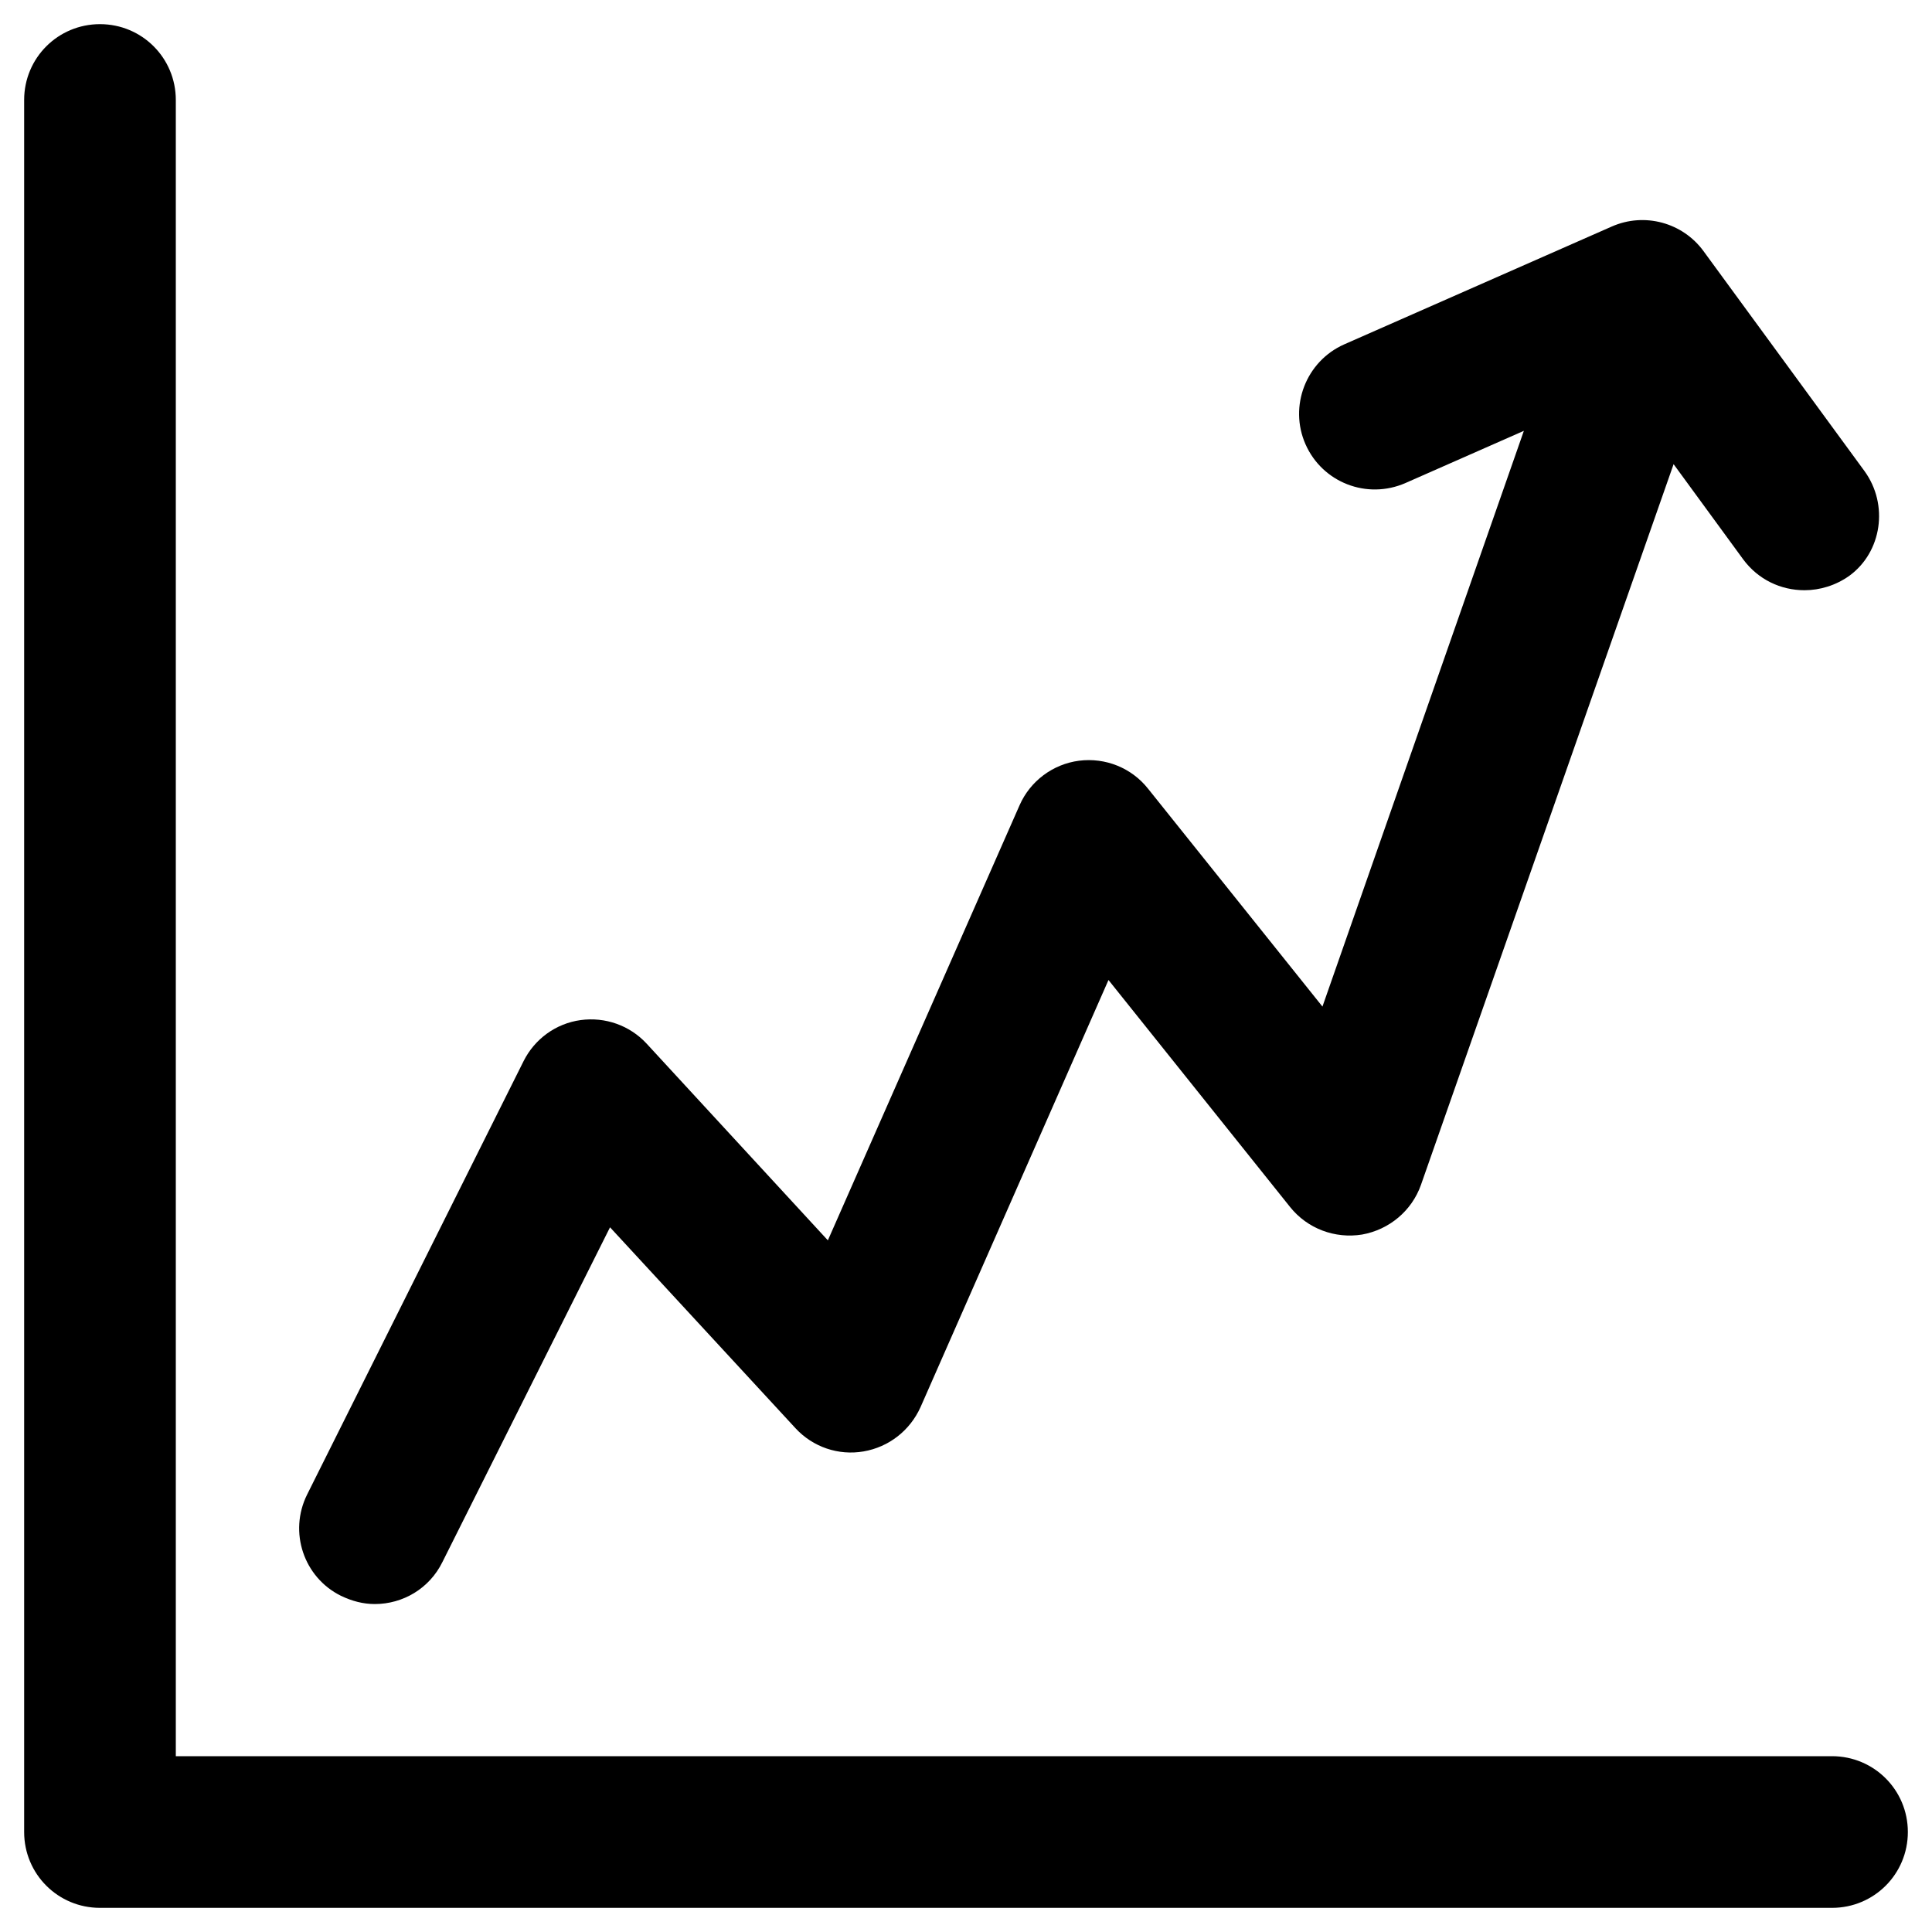
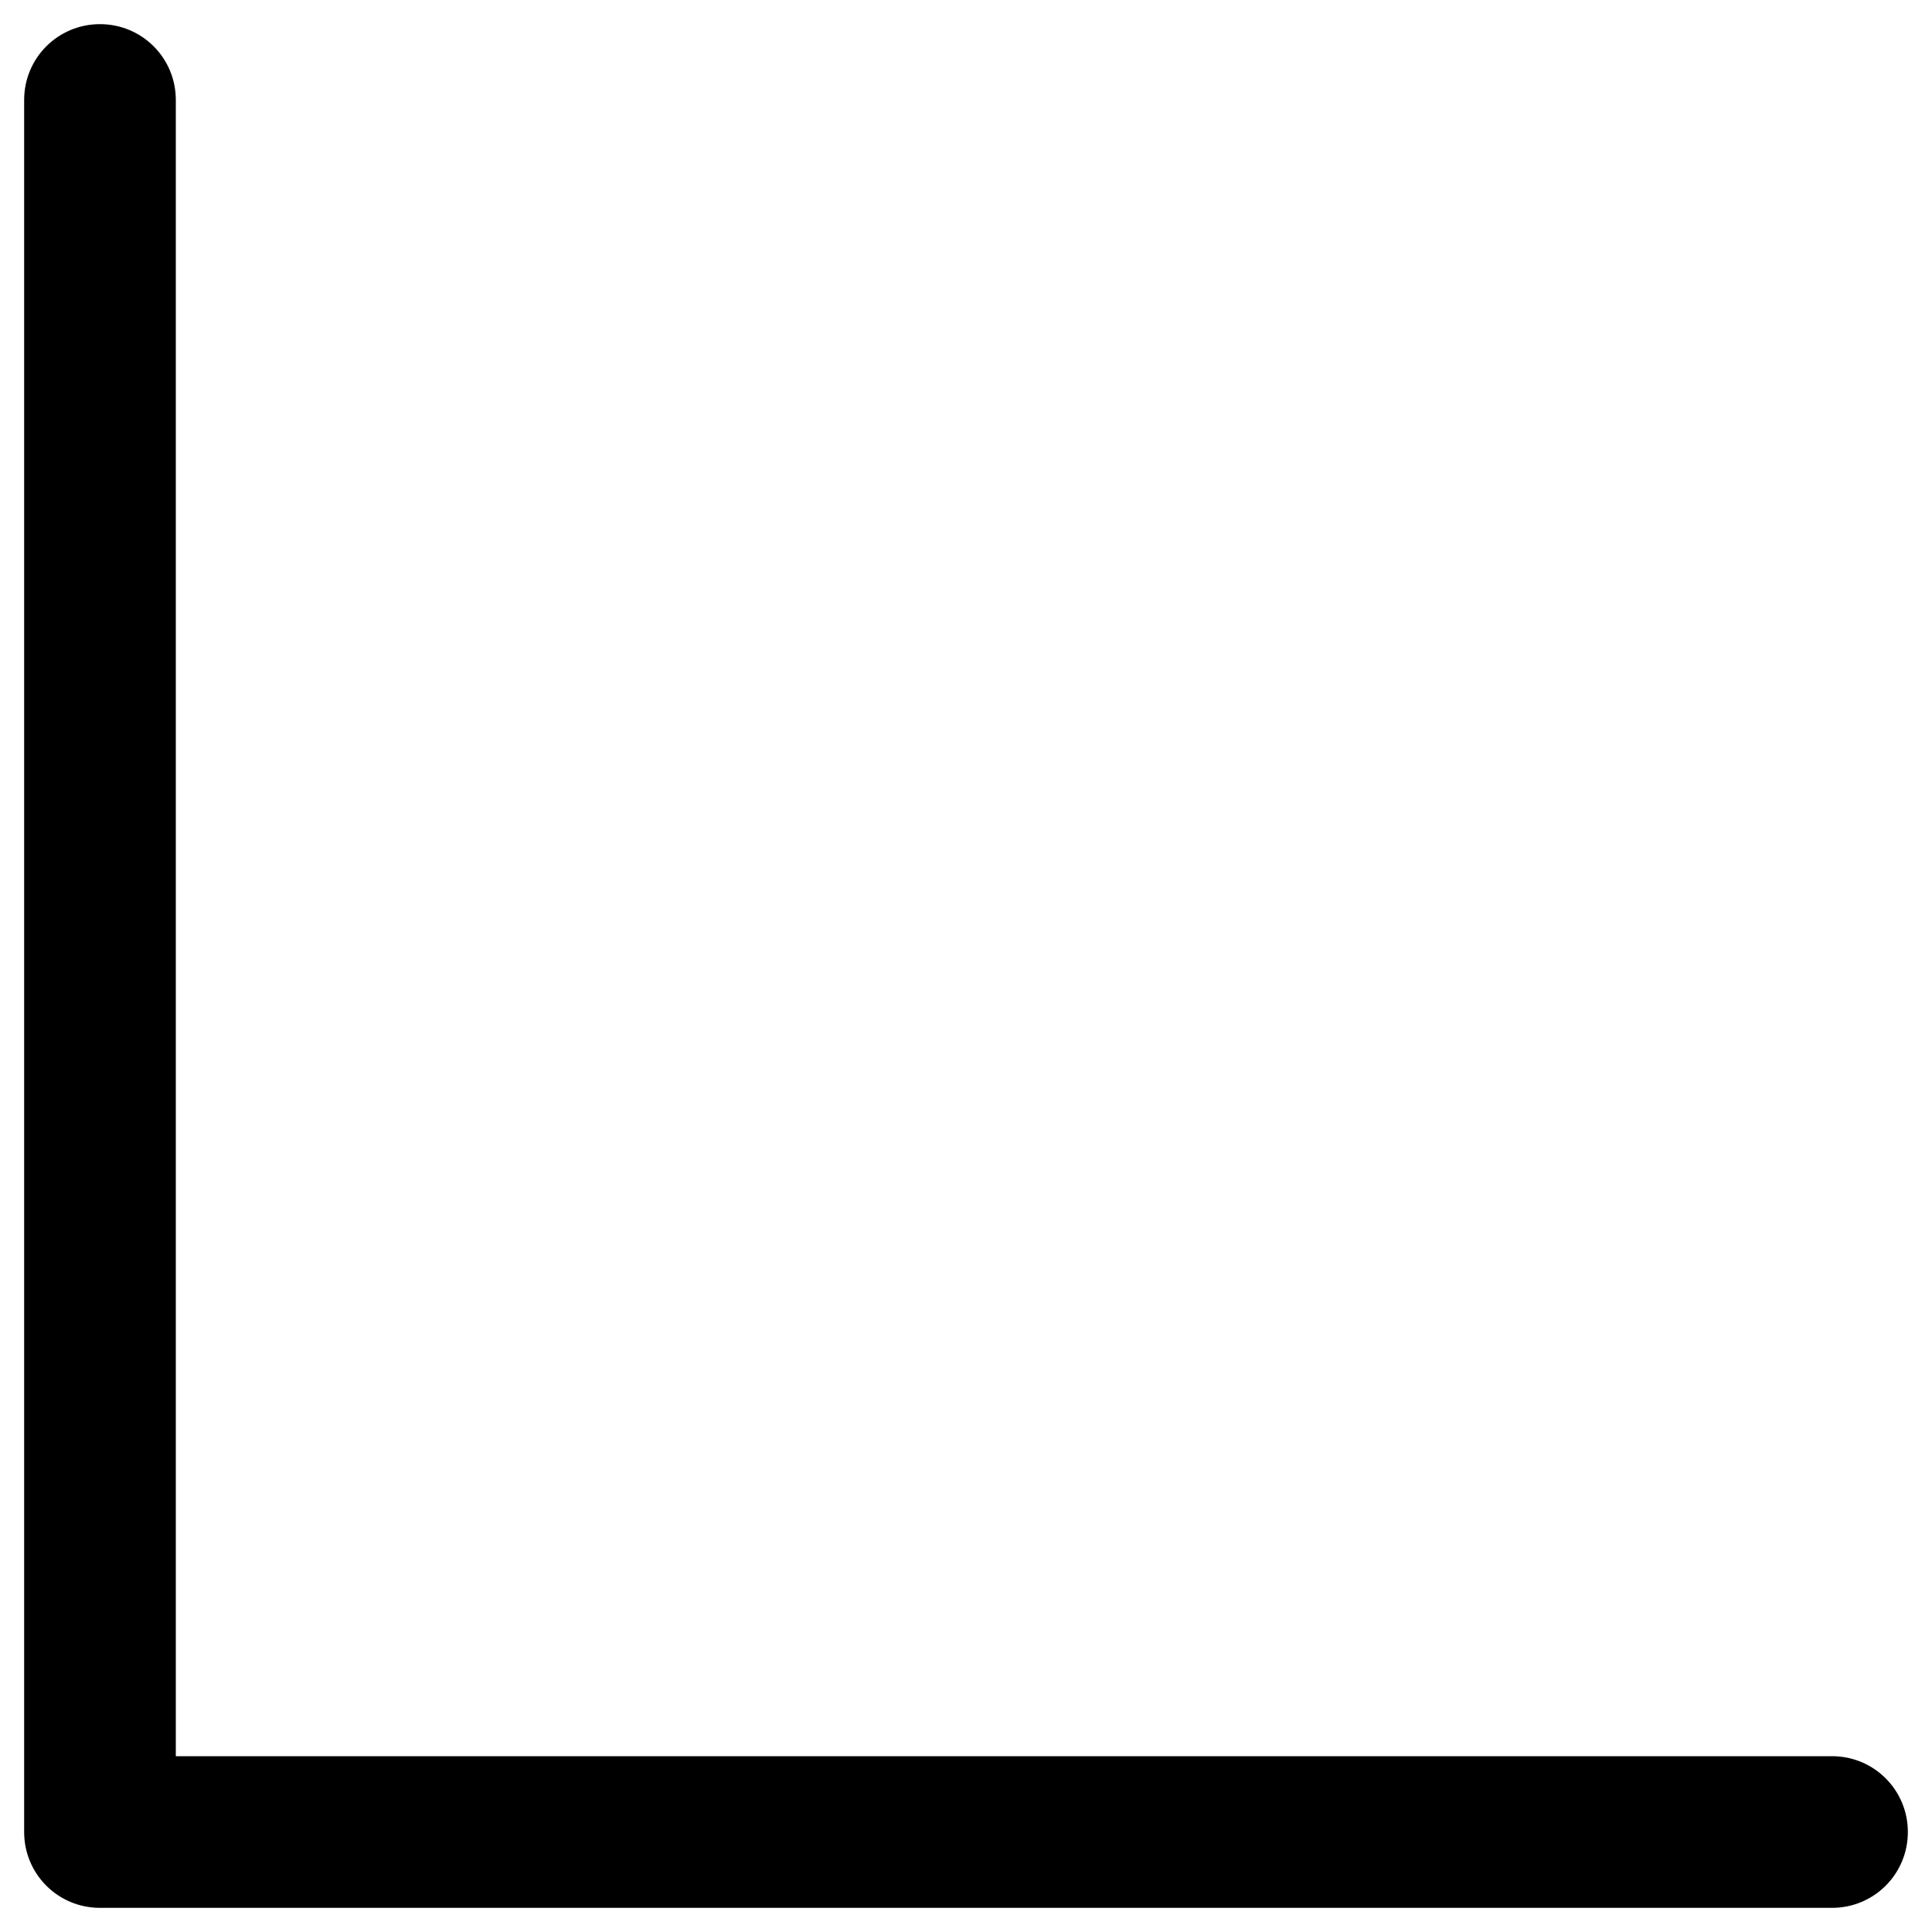
<svg xmlns="http://www.w3.org/2000/svg" version="1.1" id="Layer_1" x="0px" y="0px" viewBox="0 0 400 400" style="enable-background:new 0 0 400 400;" xml:space="preserve">
  <g>
    <path d="M379.3,395H20.7C12,395,5,388,5,379.3V20.7C5,12,12,5,20.7,5c8.7,0,15.7,7,15.7,15.7v342.9h342.9c8.7,0,15.7,7,15.7,15.7   C395,388,388,395,379.3,395z" />
-     <path d="M386,97.5L352.7,52c-4.3-5.9-12.2-8.1-19-5.1l-55.4,24.4c-7.9,3.5-11.5,12.8-8,20.7c3.5,7.9,12.7,11.5,20.7,8l24.5-10.8   l-41.7,119.2l-36.1-45.1c-3.4-4.3-8.8-6.5-14.3-5.8c-5.4,0.7-10.1,4.2-12.3,9.2l-39.7,90.1l-37.5-40.7c-3.5-3.8-8.6-5.6-13.7-4.9   c-5.1,0.7-9.5,3.9-11.8,8.5l-44.8,89.7c-3.9,7.8-0.7,17.2,7,21c2.3,1.1,4.6,1.7,7,1.7c5.8,0,11.3-3.2,14-8.7l34.7-69.3l38.4,41.6   c3.6,3.9,8.9,5.7,14.1,4.8c5.2-0.9,9.6-4.3,11.8-9.2l38.9-88.4l37.6,47c3.6,4.5,9.3,6.6,14.9,5.7c5.6-1,10.3-4.9,12.2-10.3   l52.3-149.2l14.4,19.7c3.1,4.2,7.8,6.4,12.7,6.4c3.2,0,6.5-1,9.3-3C389.6,114.3,391.1,104.5,386,97.5z" />
  </g>
</svg>